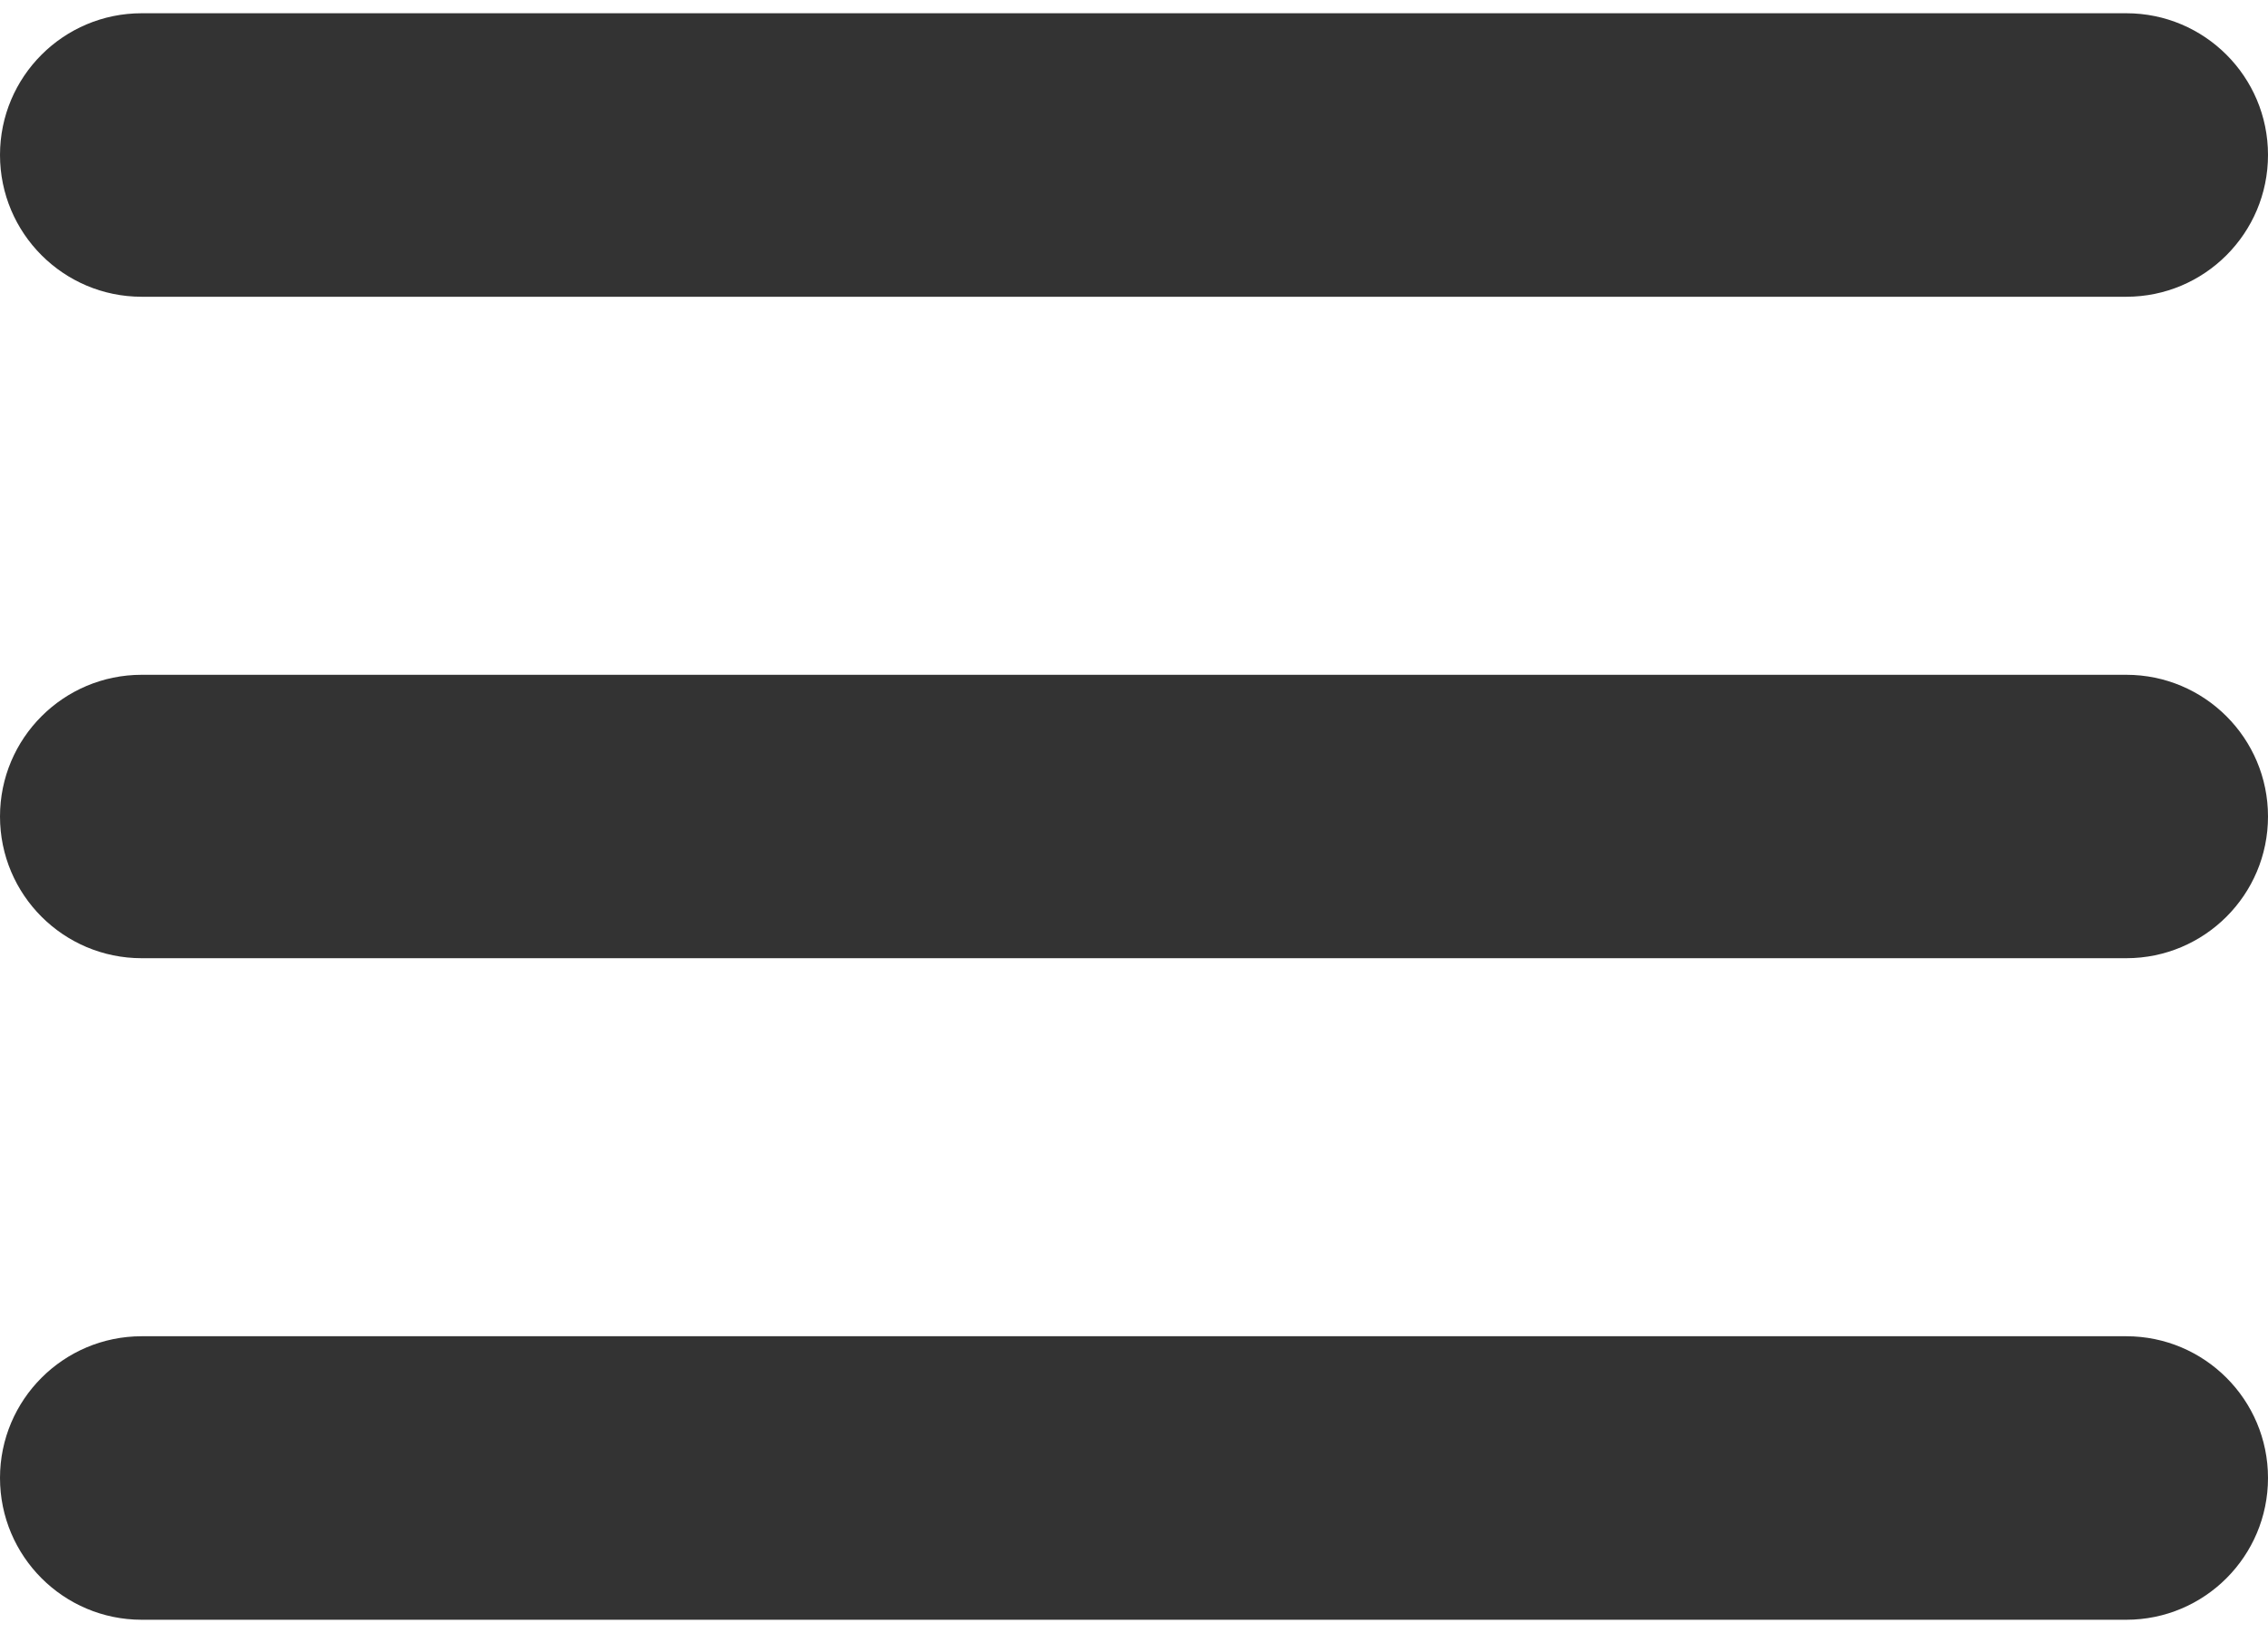
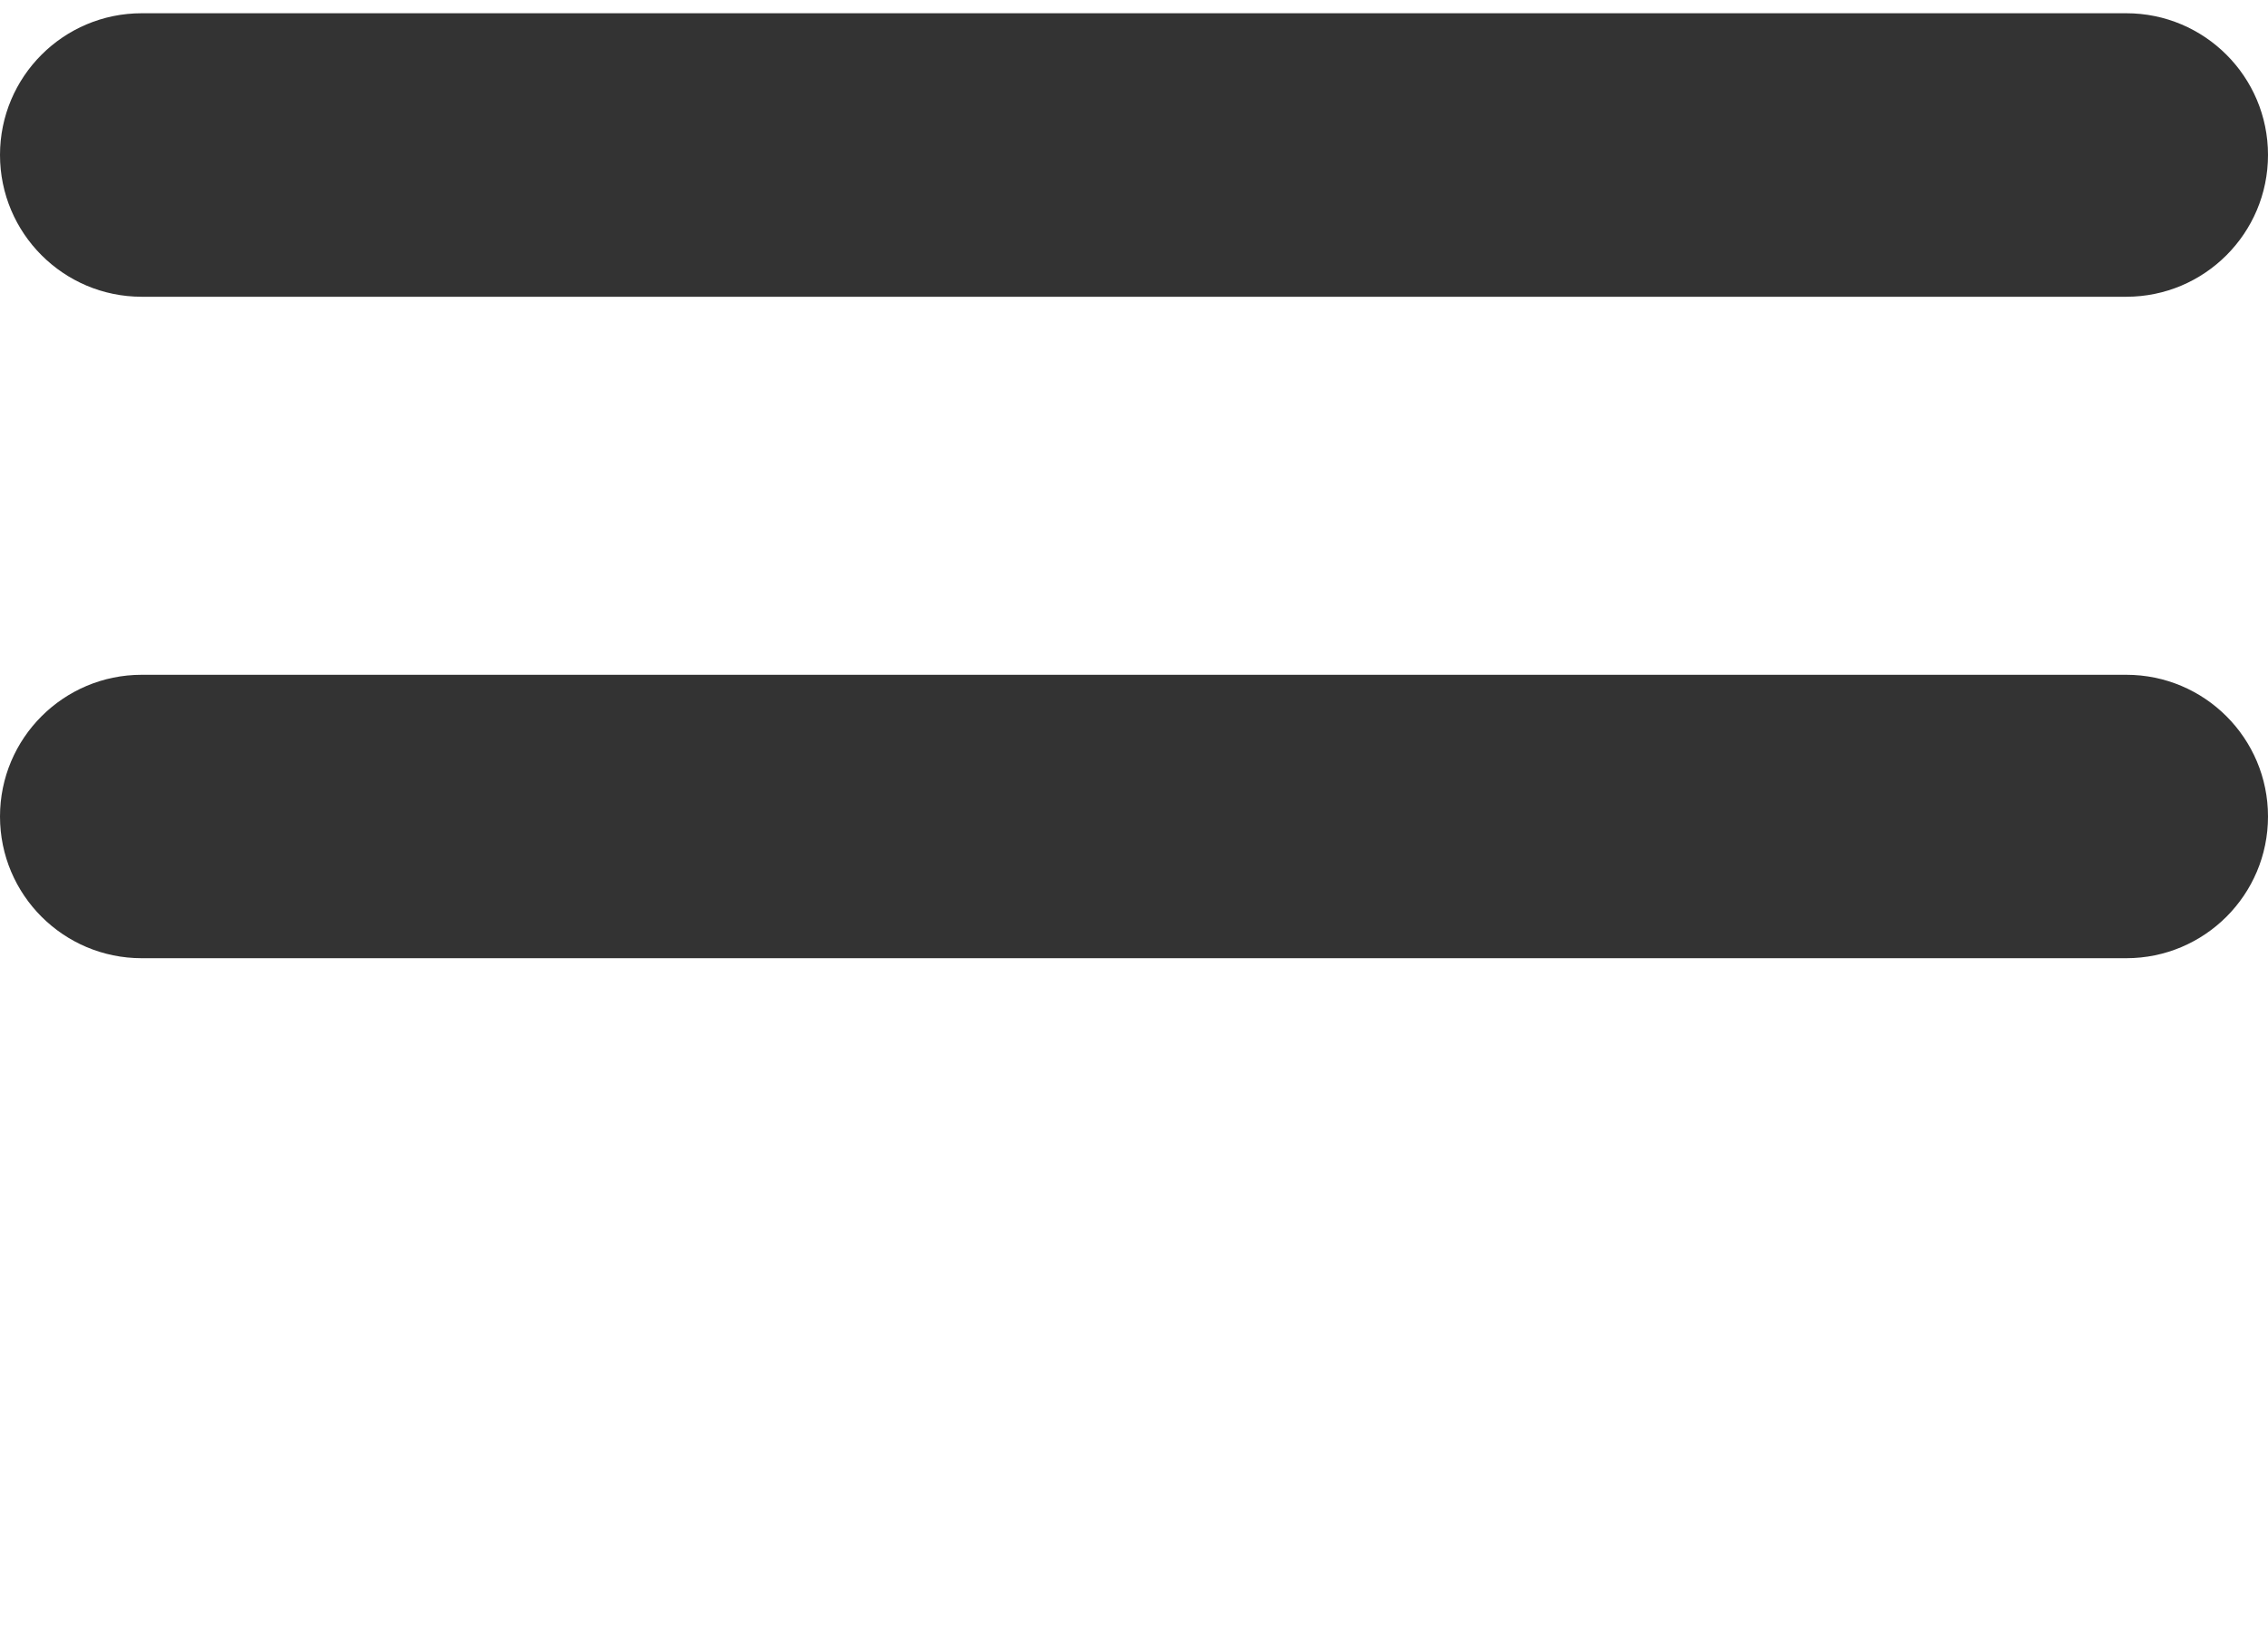
<svg xmlns="http://www.w3.org/2000/svg" viewBox="0 0 25 18" fill="none">
  <path d="M23.438 7.438H1.562C0.7 7.438 0 8.137 0 9C0 9.863 0.7 10.562 1.562 10.562H23.438C24.3 10.562 25 9.863 25 9C25 8.137 24.3 7.438 23.438 7.438Z" fill="#333333" />
  <path d="M1.562 3.271H23.438C24.3 3.271 25 2.571 25 1.708C25 0.845 24.3 0.146 23.438 0.146H1.562C0.7 0.146 0 0.845 0 1.708C0 2.571 0.7 3.271 1.562 3.271Z" fill="#333333" />
-   <path d="M23.438 14.729H1.562C0.7 14.729 0 15.429 0 16.291C0 17.154 0.7 17.854 1.562 17.854H23.438C24.3 17.854 25 17.154 25 16.291C25 15.429 24.3 14.729 23.438 14.729Z" fill="#333333" />
</svg>